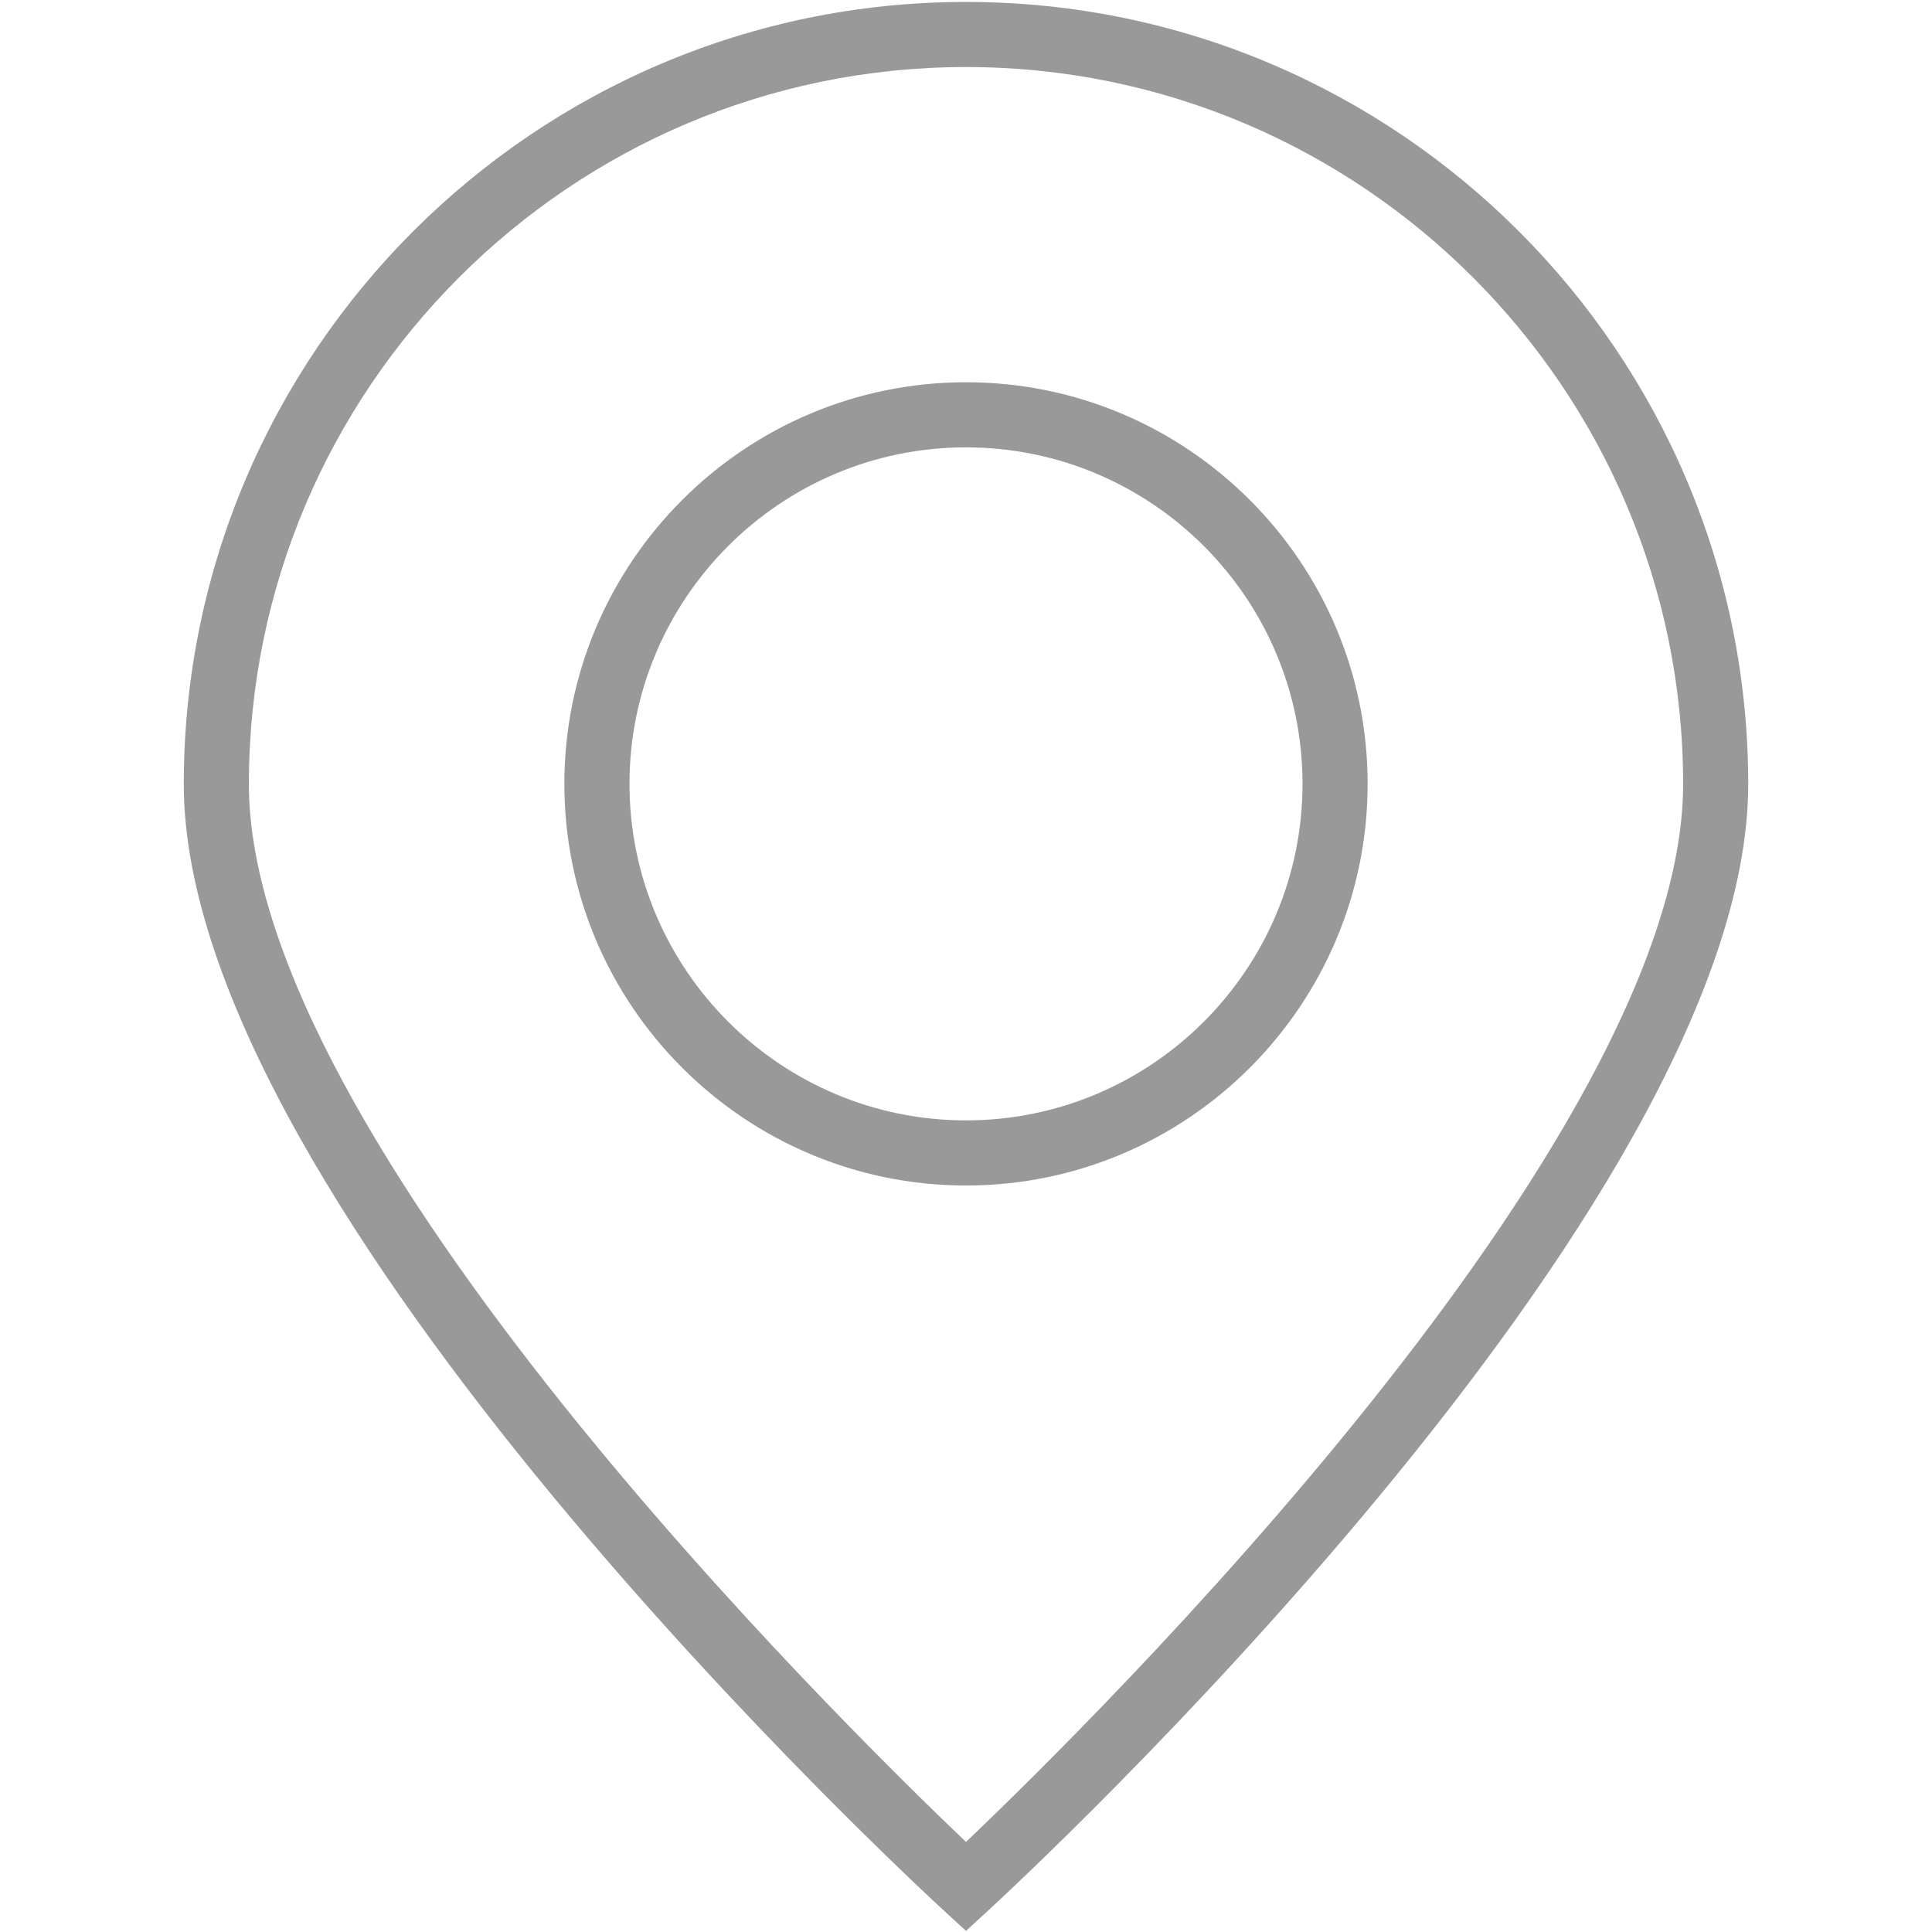
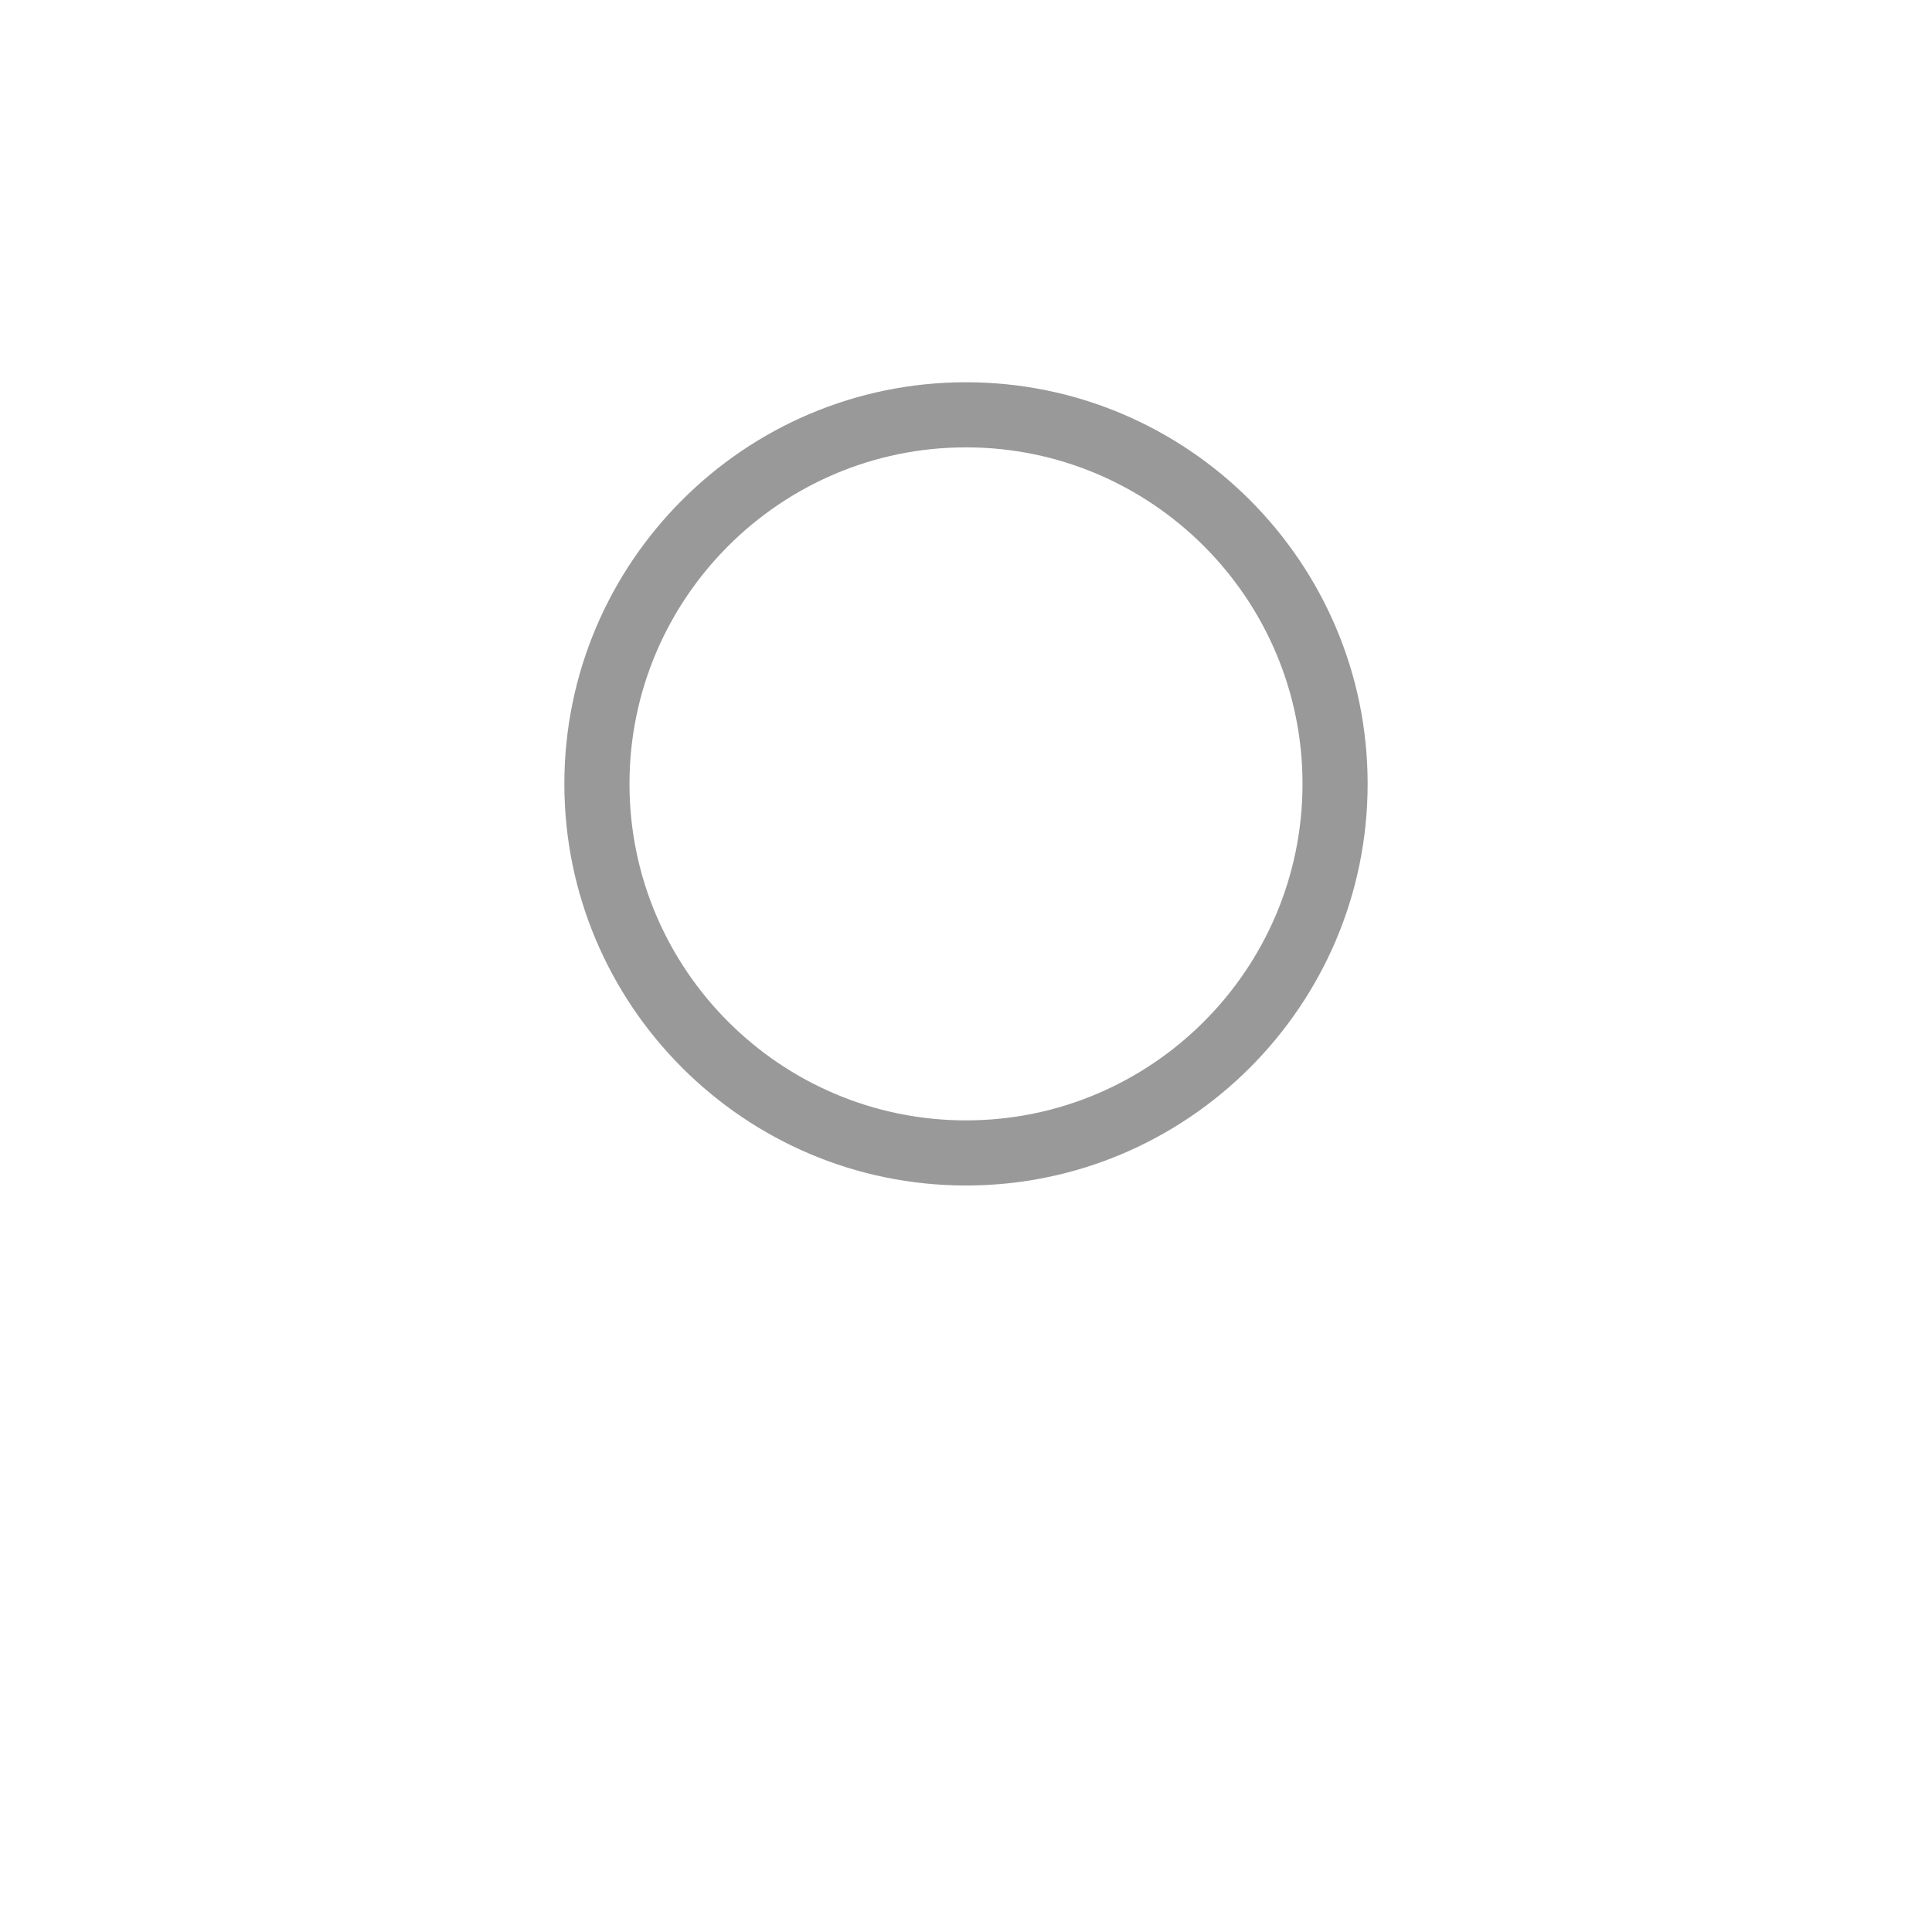
<svg xmlns="http://www.w3.org/2000/svg" width="375pt" height="375pt" viewBox="0 0 375 375" version="1.2">
  <defs>
    <clipPath id="clip1">
-       <path d="M 35.625 0 L 339.375 0 L 339.375 375 L 35.625 375 Z M 35.625 0 " />
-     </clipPath>
+       </clipPath>
  </defs>
  <g id="surface1">
    <g clip-path="url(#clip1)" clip-rule="nonzero">
      <path style=" stroke:none;fill-rule:nonzero;fill:rgb(59.999%,59.999%,59.999%);fill-opacity:1;" d="M 187.5 0.375 C 103.781 0.375 35.672 68.484 35.672 152.203 C 35.672 234.395 177.203 365.32 183.223 370.859 L 187.5 374.785 L 191.773 370.859 C 197.797 365.328 339.328 234.395 339.328 152.203 C 339.332 68.484 271.219 0.375 187.5 0.375 Z M 187.5 357.52 C 163.641 334.793 48.309 221.316 48.309 152.199 C 48.309 75.449 110.75 13.012 187.5 13.012 C 264.246 13.012 326.695 75.449 326.695 152.199 C 326.695 221.293 211.359 334.789 187.5 357.52 Z M 187.5 357.52 " />
    </g>
-     <path style=" stroke:none;fill-rule:nonzero;fill:rgb(59.999%,59.999%,59.999%);fill-opacity:1;" d="M 187.5 74.195 C 144.516 74.195 109.543 109.164 109.543 152.148 C 109.543 195.133 144.516 230.105 187.5 230.105 C 230.488 230.105 265.457 195.133 265.457 152.148 C 265.457 109.164 230.488 74.195 187.5 74.195 Z M 187.5 217.465 C 151.484 217.465 122.184 188.164 122.184 152.148 C 122.184 116.133 151.484 86.832 187.5 86.832 C 223.516 86.832 252.816 116.133 252.816 152.148 C 252.816 188.164 223.516 217.465 187.5 217.465 Z M 187.5 217.465 " />
+     <path style=" stroke:none;fill-rule:nonzero;fill:rgb(59.999%,59.999%,59.999%);fill-opacity:1;" d="M 187.5 74.195 C 144.516 74.195 109.543 109.164 109.543 152.148 C 109.543 195.133 144.516 230.105 187.5 230.105 C 230.488 230.105 265.457 195.133 265.457 152.148 C 265.457 109.164 230.488 74.195 187.5 74.195 M 187.5 217.465 C 151.484 217.465 122.184 188.164 122.184 152.148 C 122.184 116.133 151.484 86.832 187.5 86.832 C 223.516 86.832 252.816 116.133 252.816 152.148 C 252.816 188.164 223.516 217.465 187.5 217.465 Z M 187.5 217.465 " />
  </g>
</svg>